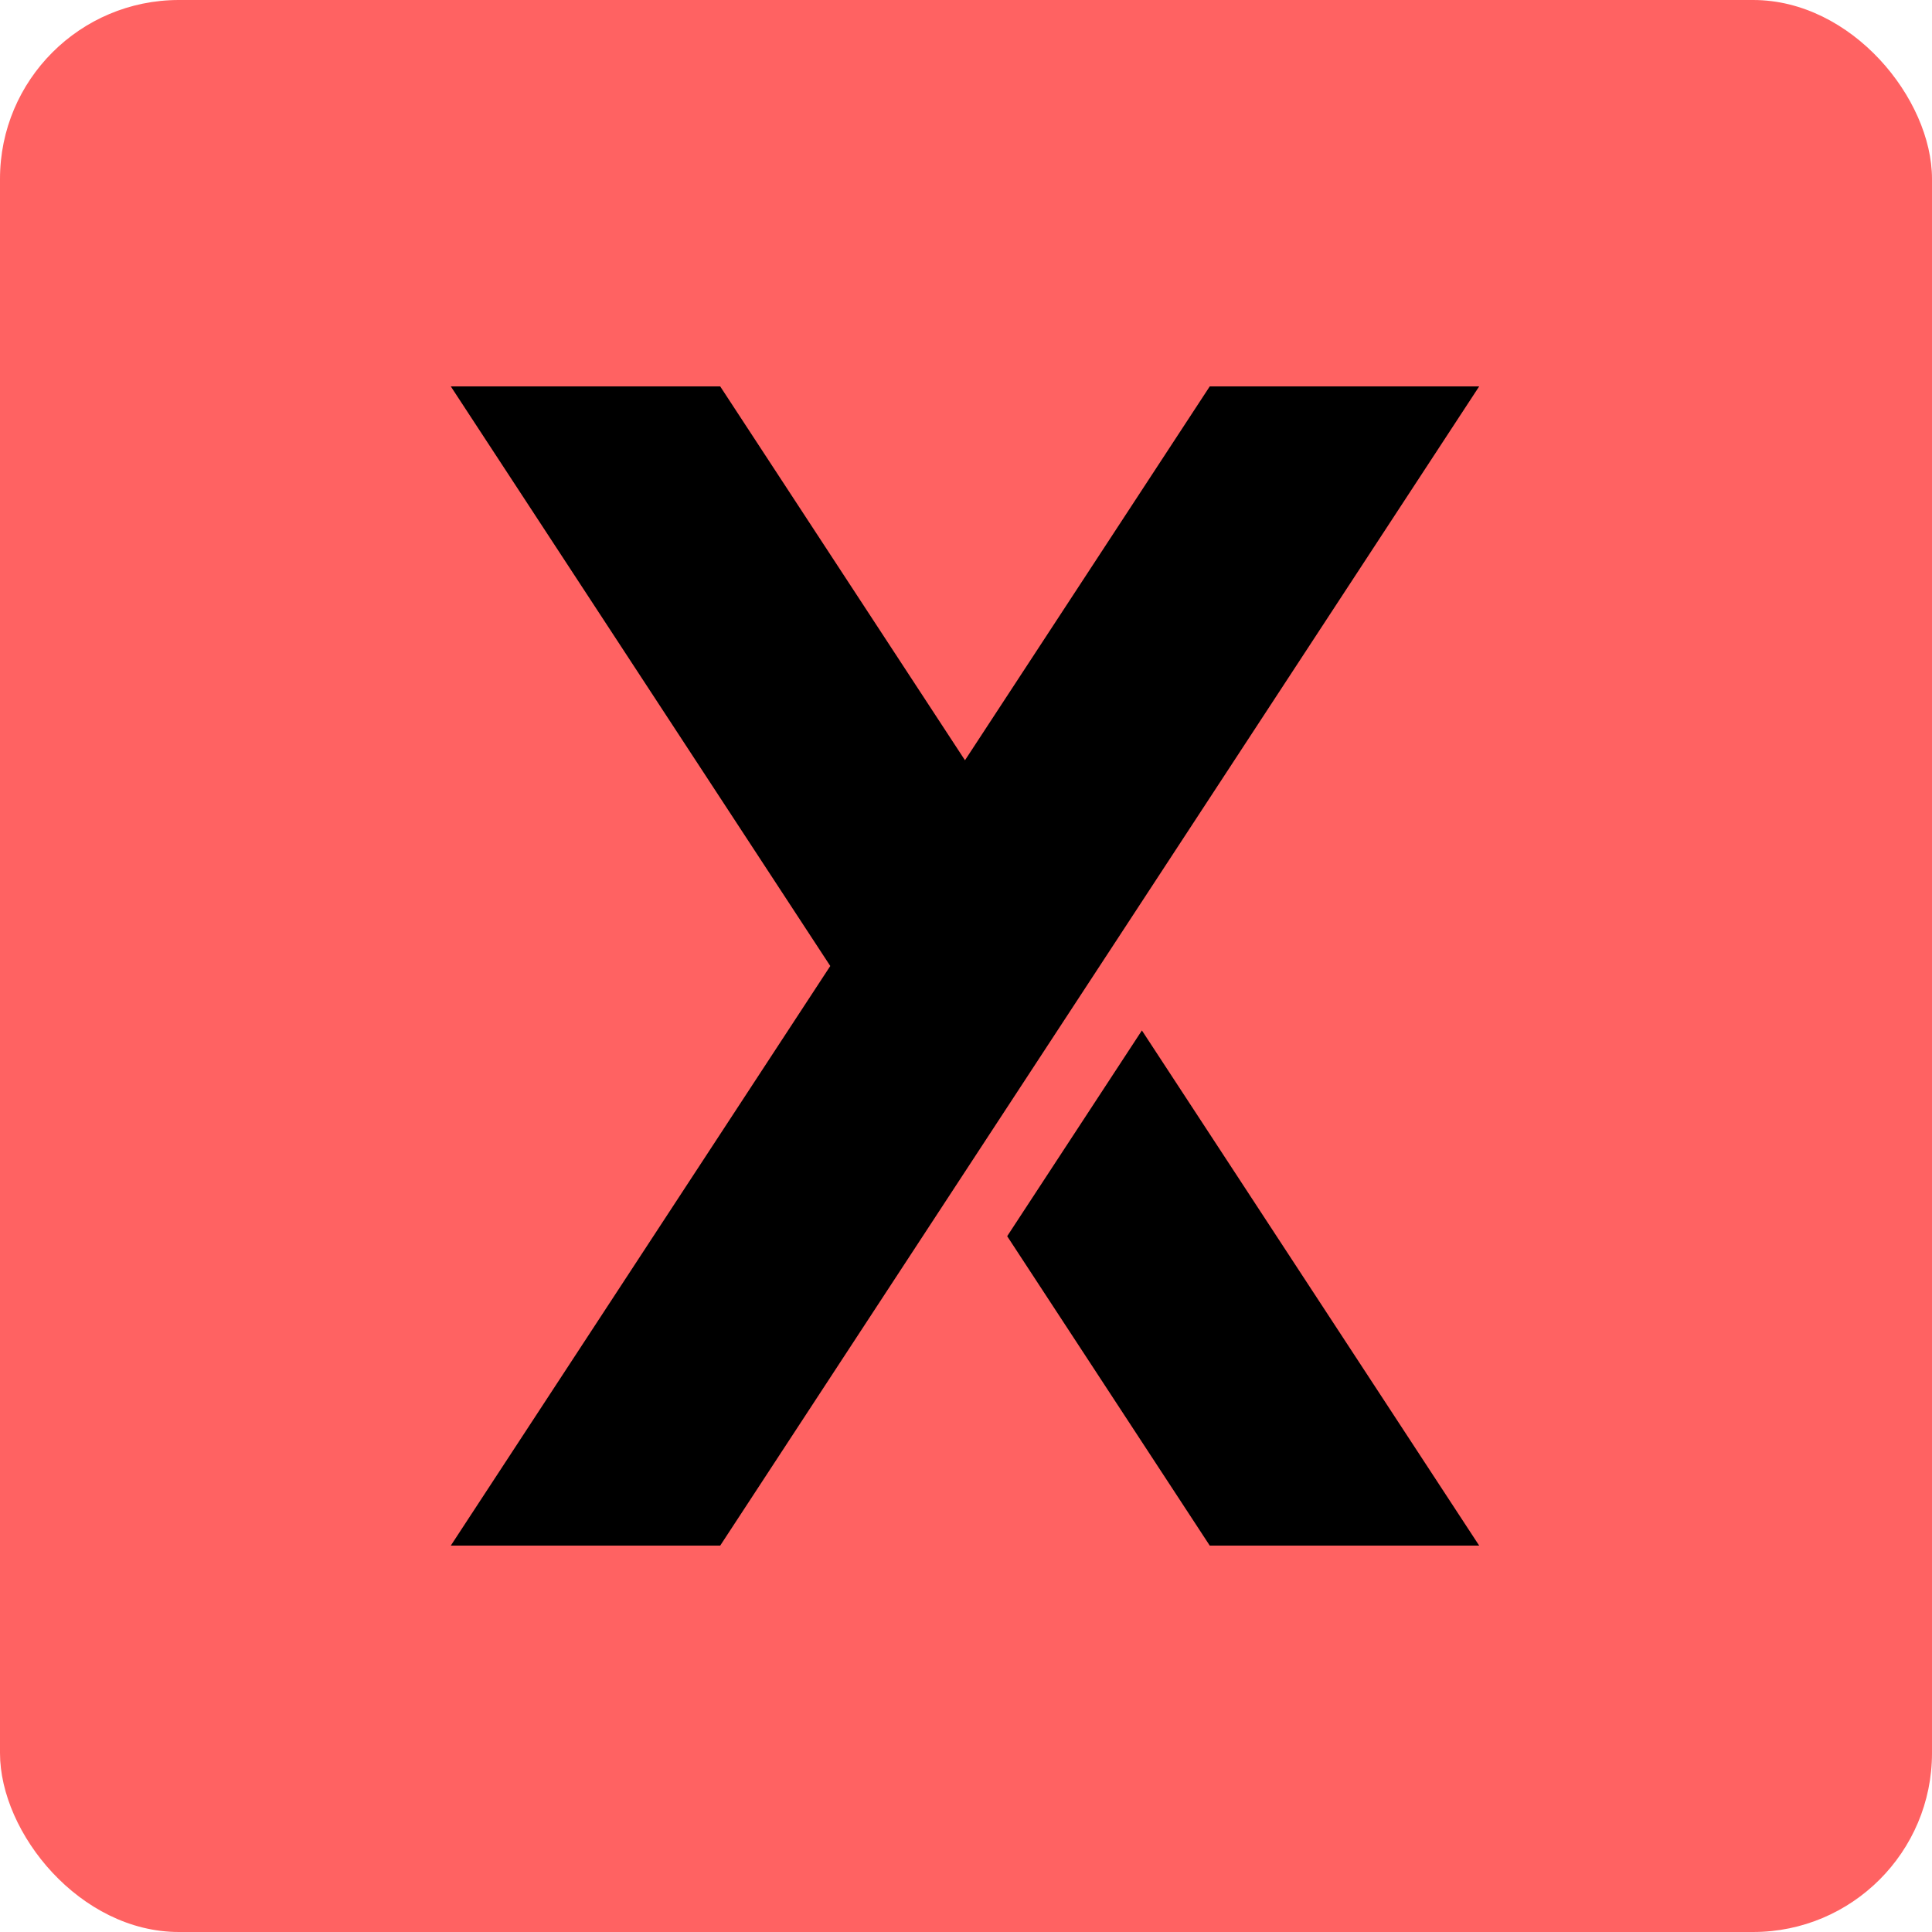
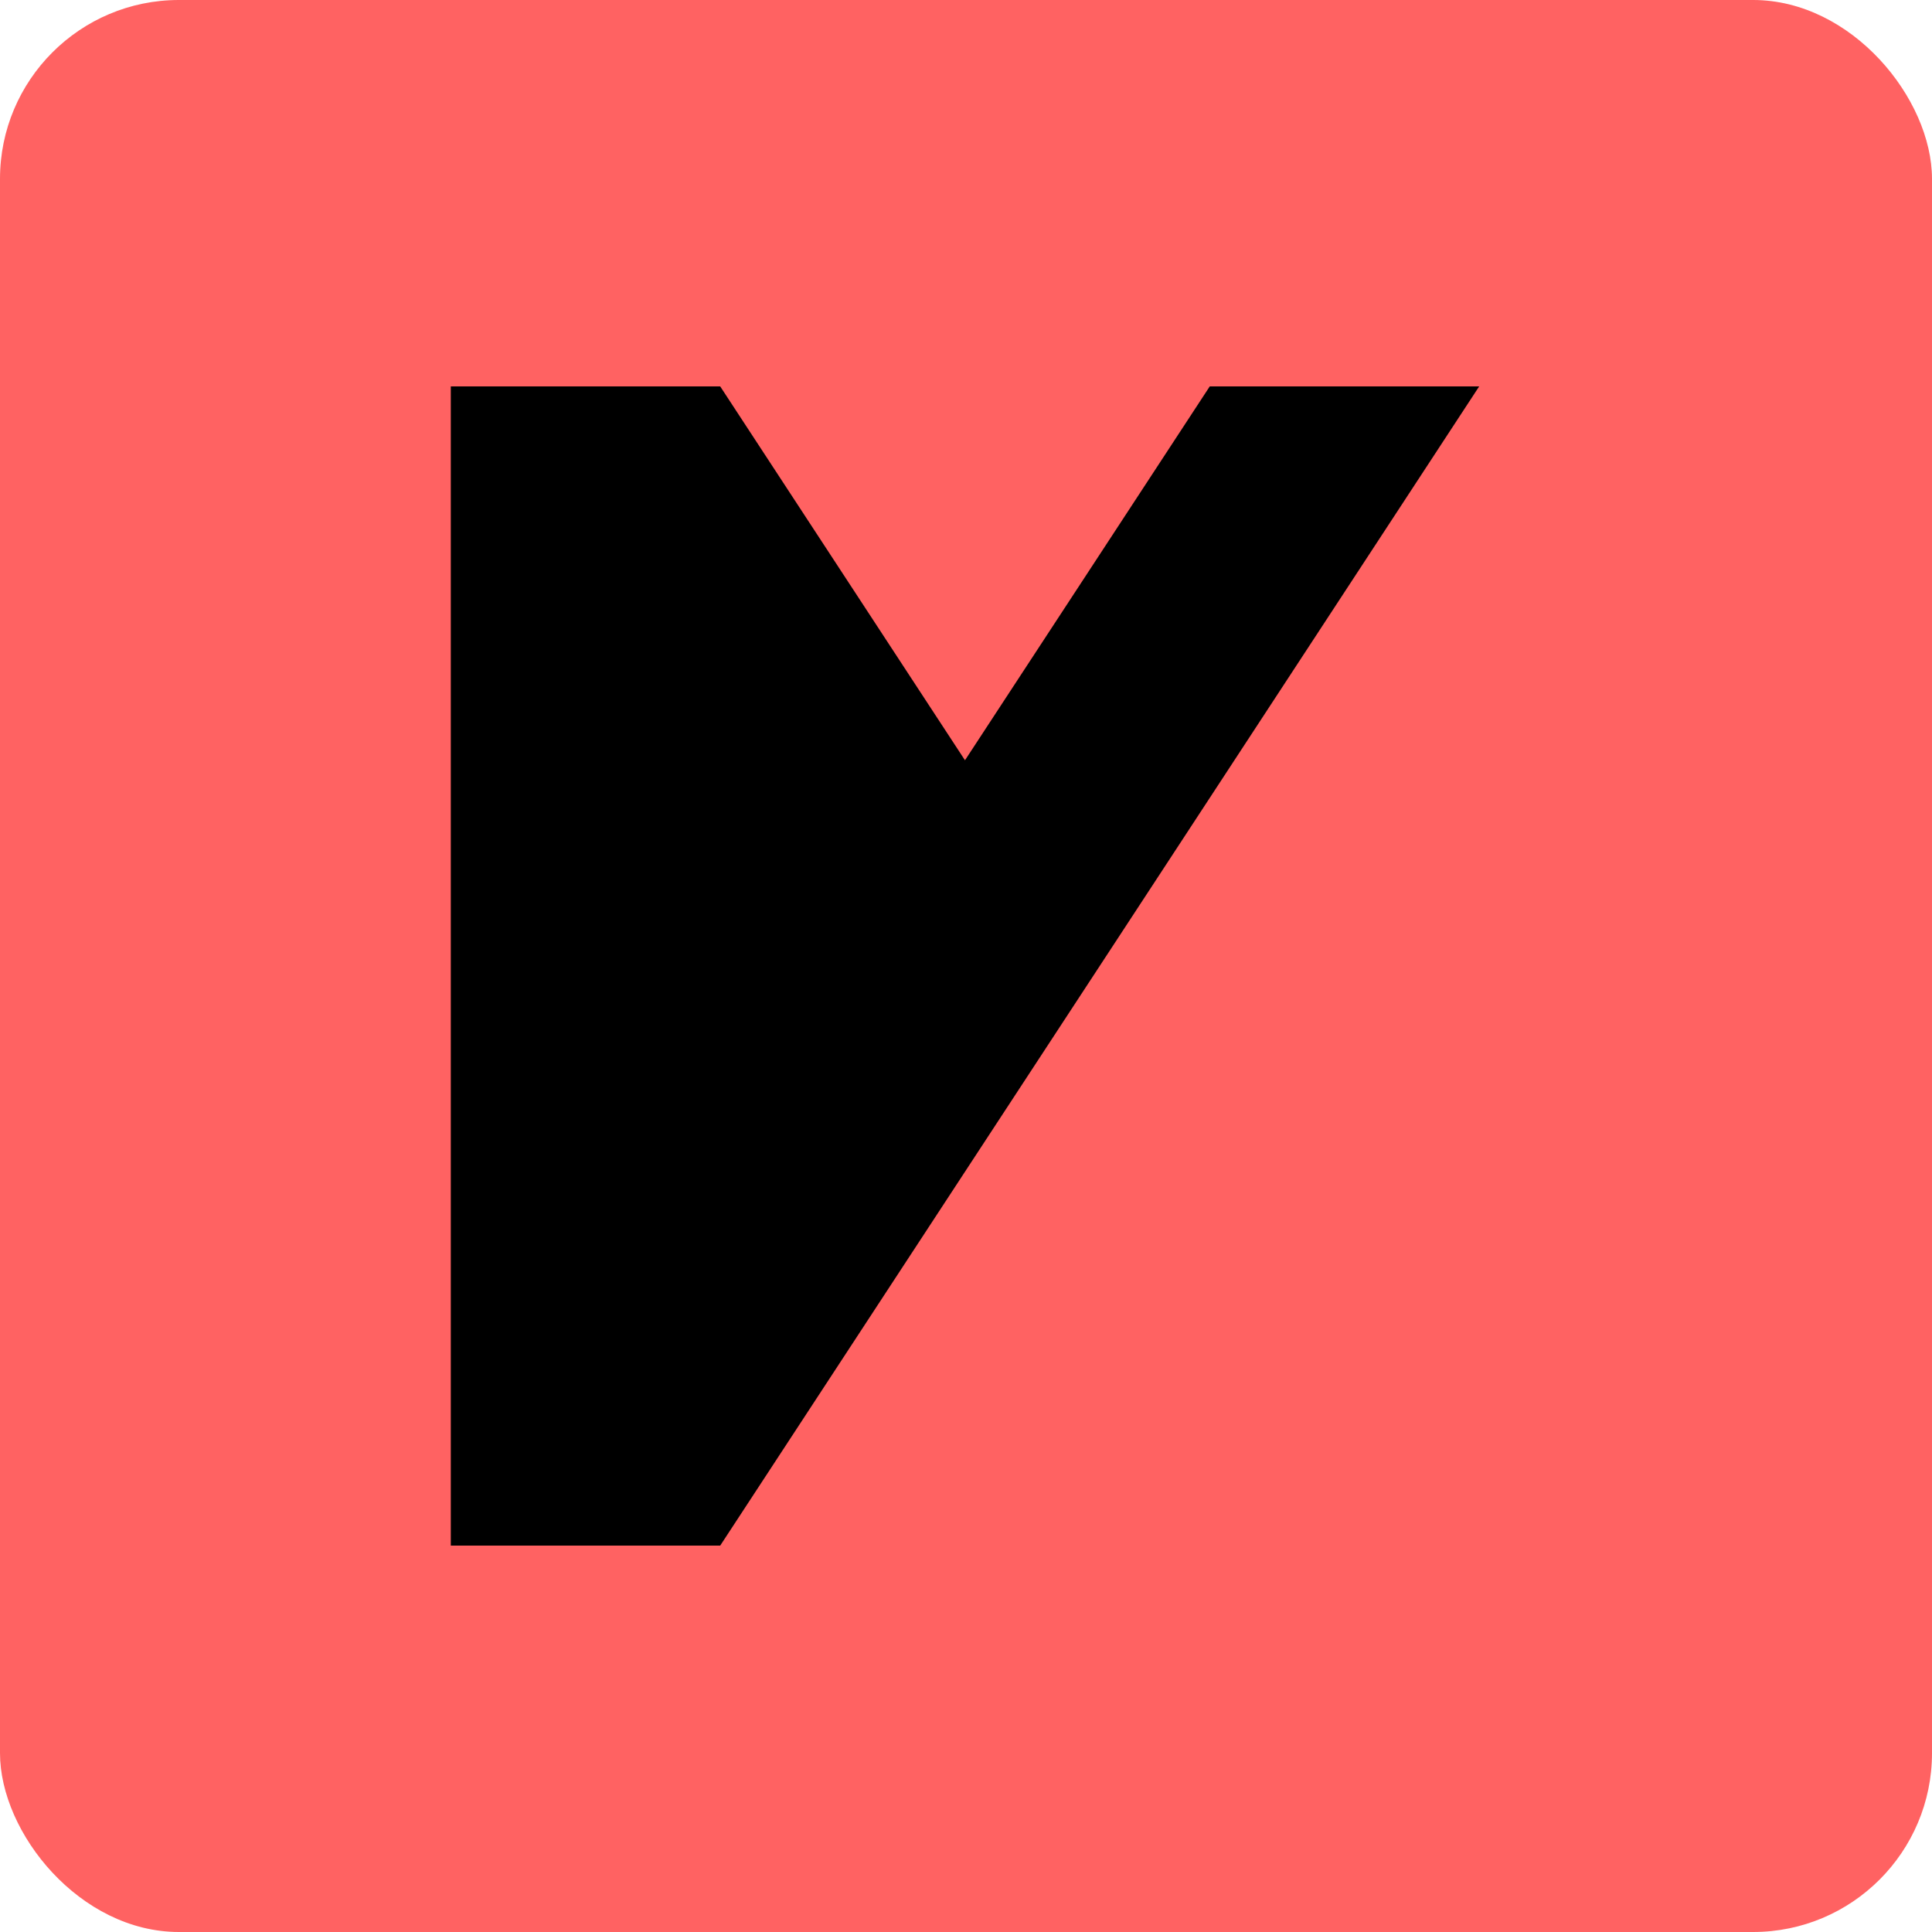
<svg xmlns="http://www.w3.org/2000/svg" width="1080" height="1080" viewBox="0 0 1080 1080" fill="none">
  <rect width="1080" height="1080" rx="100" fill="#FF6262" />
  <g clip-path="url(#clip0_2016_91)">
-     <path d="M539.43 655.01L614.74 540L826.87 216H676.26L539.43 424.99L402.6 216H252L464.13 540L252 864H402.6L539.43 655.01Z" fill="black" />
-     <path d="M563.02 691.04L676.26 864H826.87L638.33 576.03L563.02 691.04Z" fill="black" />
+     <path d="M539.43 655.01L614.74 540L826.87 216H676.26L539.43 424.99L402.6 216H252L252 864H402.6L539.43 655.01Z" fill="black" />
  </g>
  <defs>
    <clipPath id="clip0_2016_91">
      <rect width="574.87" height="648" fill="white" transform="translate(252 216)" />
    </clipPath>
  </defs>
</svg>